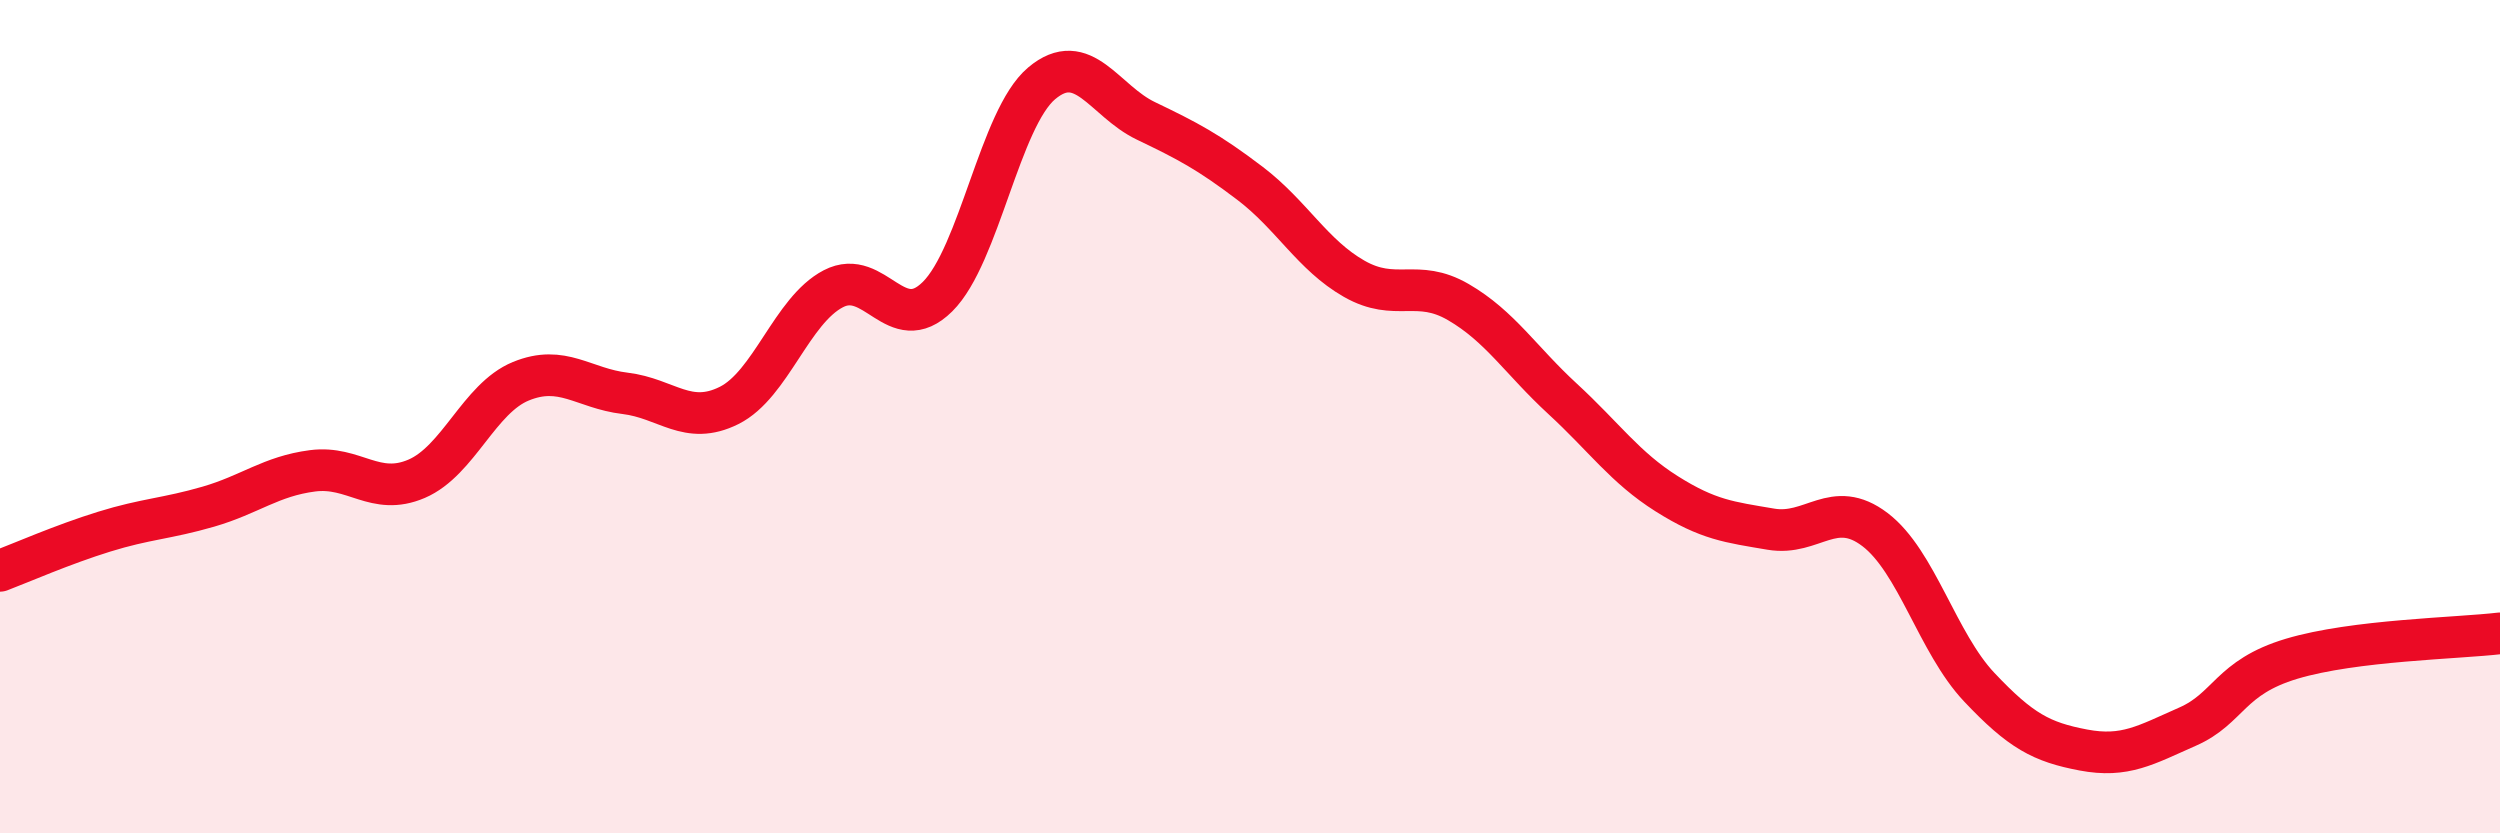
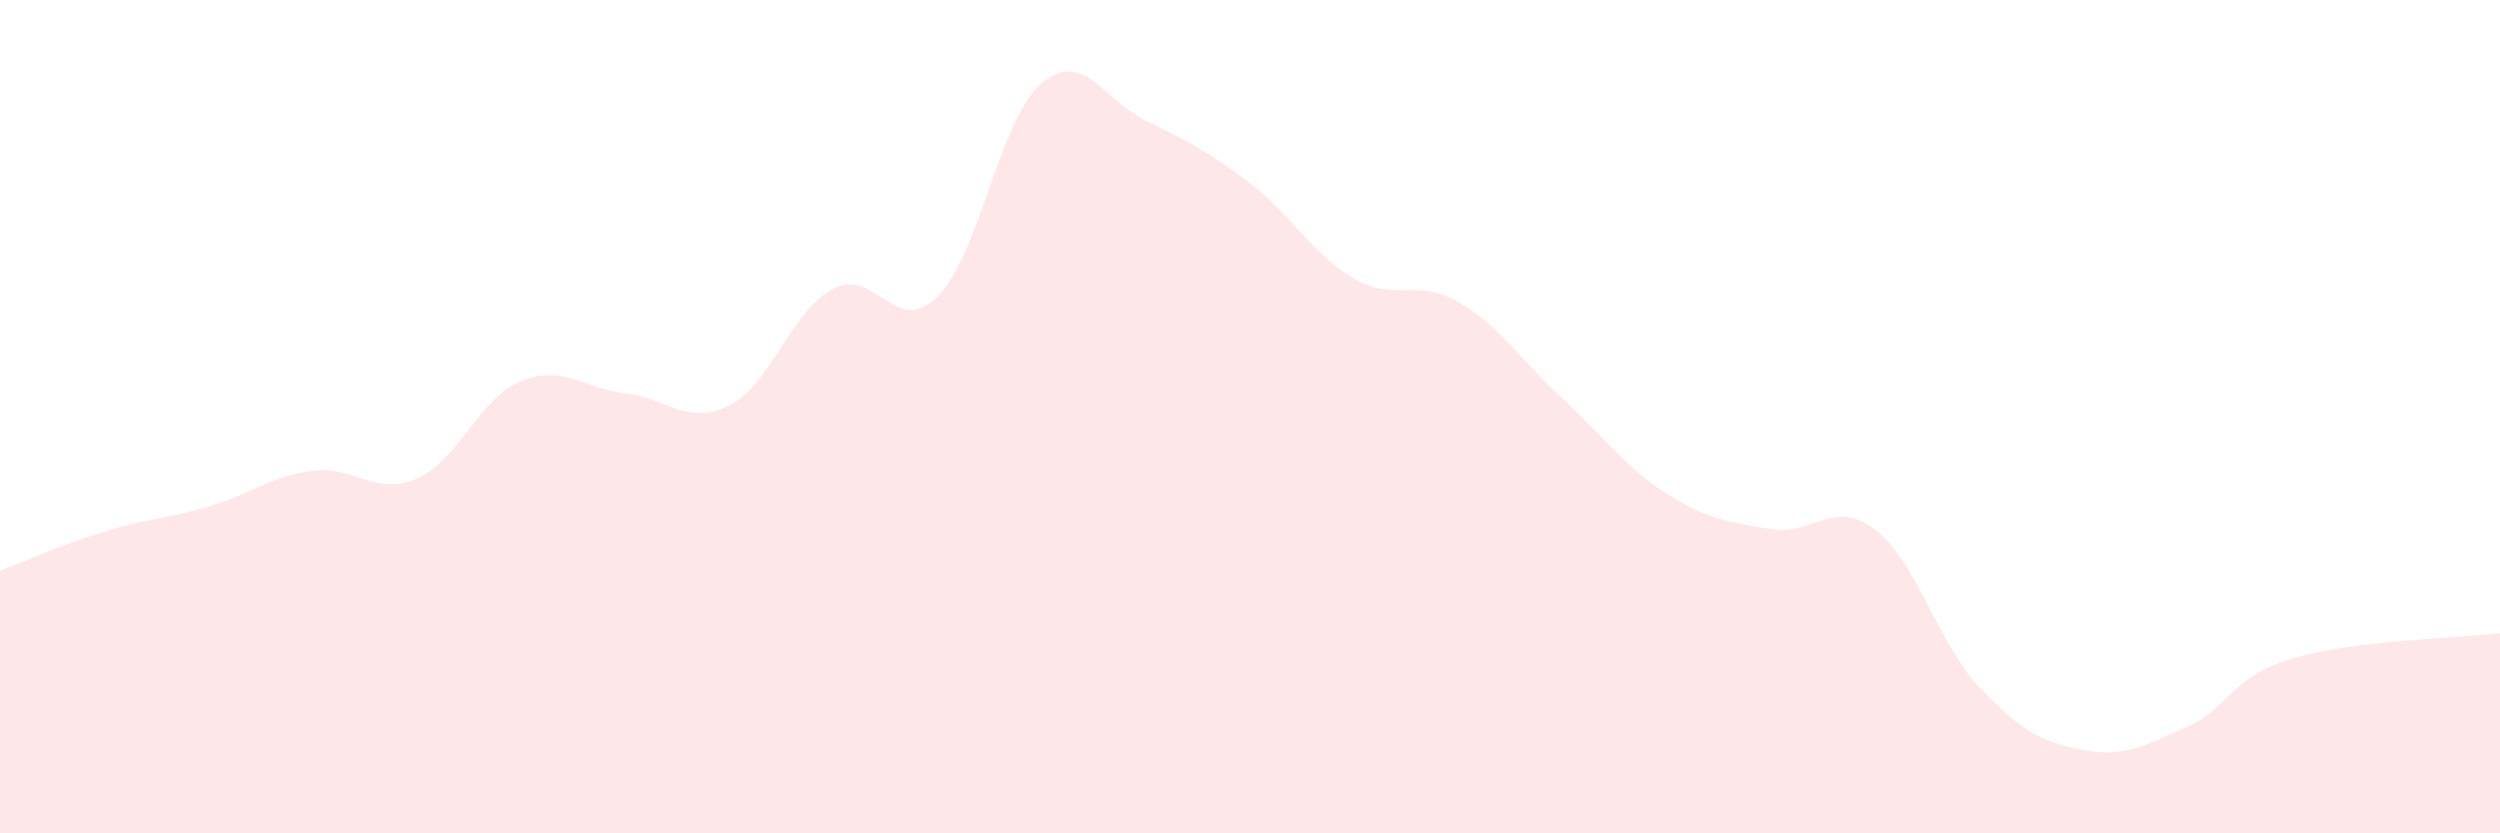
<svg xmlns="http://www.w3.org/2000/svg" width="60" height="20" viewBox="0 0 60 20">
  <path d="M 0,13.7 C 0.5,13.51 1.5,13.07 2.5,12.76 C 3.5,12.45 4,12.45 5,12.16 C 6,11.87 6.5,11.43 7.5,11.3 C 8.5,11.17 9,11.92 10,11.49 C 11,11.06 11.5,9.56 12.5,9.15 C 13.5,8.74 14,9.32 15,9.44 C 16,9.56 16.5,10.23 17.5,9.73 C 18.5,9.23 19,7.45 20,6.93 C 21,6.41 21.5,8.11 22.5,7.12 C 23.5,6.13 24,2.84 25,2 C 26,1.16 26.5,2.42 27.5,2.9 C 28.5,3.38 29,3.64 30,4.4 C 31,5.16 31.5,6.12 32.5,6.69 C 33.5,7.26 34,6.67 35,7.25 C 36,7.83 36.5,8.65 37.5,9.57 C 38.5,10.49 39,11.22 40,11.85 C 41,12.48 41.5,12.53 42.5,12.7 C 43.5,12.87 44,11.95 45,12.71 C 46,13.47 46.5,15.43 47.5,16.49 C 48.5,17.55 49,17.81 50,18 C 51,18.19 51.5,17.88 52.5,17.44 C 53.5,17 53.5,16.26 55,15.81 C 56.5,15.36 59,15.32 60,15.2L60 20L0 20Z" fill="#EB0A25" opacity="0.1" stroke-linecap="round" stroke-linejoin="round" />
-   <path d="M 0,13.7 C 0.5,13.51 1.5,13.07 2.5,12.76 C 3.5,12.45 4,12.45 5,12.16 C 6,11.87 6.5,11.43 7.5,11.3 C 8.5,11.17 9,11.92 10,11.49 C 11,11.06 11.5,9.56 12.5,9.15 C 13.5,8.74 14,9.32 15,9.44 C 16,9.56 16.5,10.23 17.5,9.73 C 18.5,9.23 19,7.45 20,6.93 C 21,6.41 21.5,8.11 22.5,7.12 C 23.5,6.13 24,2.84 25,2 C 26,1.16 26.5,2.42 27.5,2.9 C 28.5,3.38 29,3.64 30,4.4 C 31,5.16 31.5,6.12 32.5,6.69 C 33.5,7.26 34,6.67 35,7.25 C 36,7.83 36.5,8.65 37.5,9.57 C 38.5,10.49 39,11.22 40,11.85 C 41,12.48 41.5,12.53 42.5,12.7 C 43.5,12.87 44,11.95 45,12.71 C 46,13.47 46.5,15.43 47.5,16.49 C 48.5,17.55 49,17.81 50,18 C 51,18.19 51.5,17.88 52.5,17.44 C 53.5,17 53.5,16.26 55,15.81 C 56.5,15.36 59,15.32 60,15.2" stroke="#EB0A25" stroke-width="1" fill="none" stroke-linecap="round" stroke-linejoin="round" />
</svg>